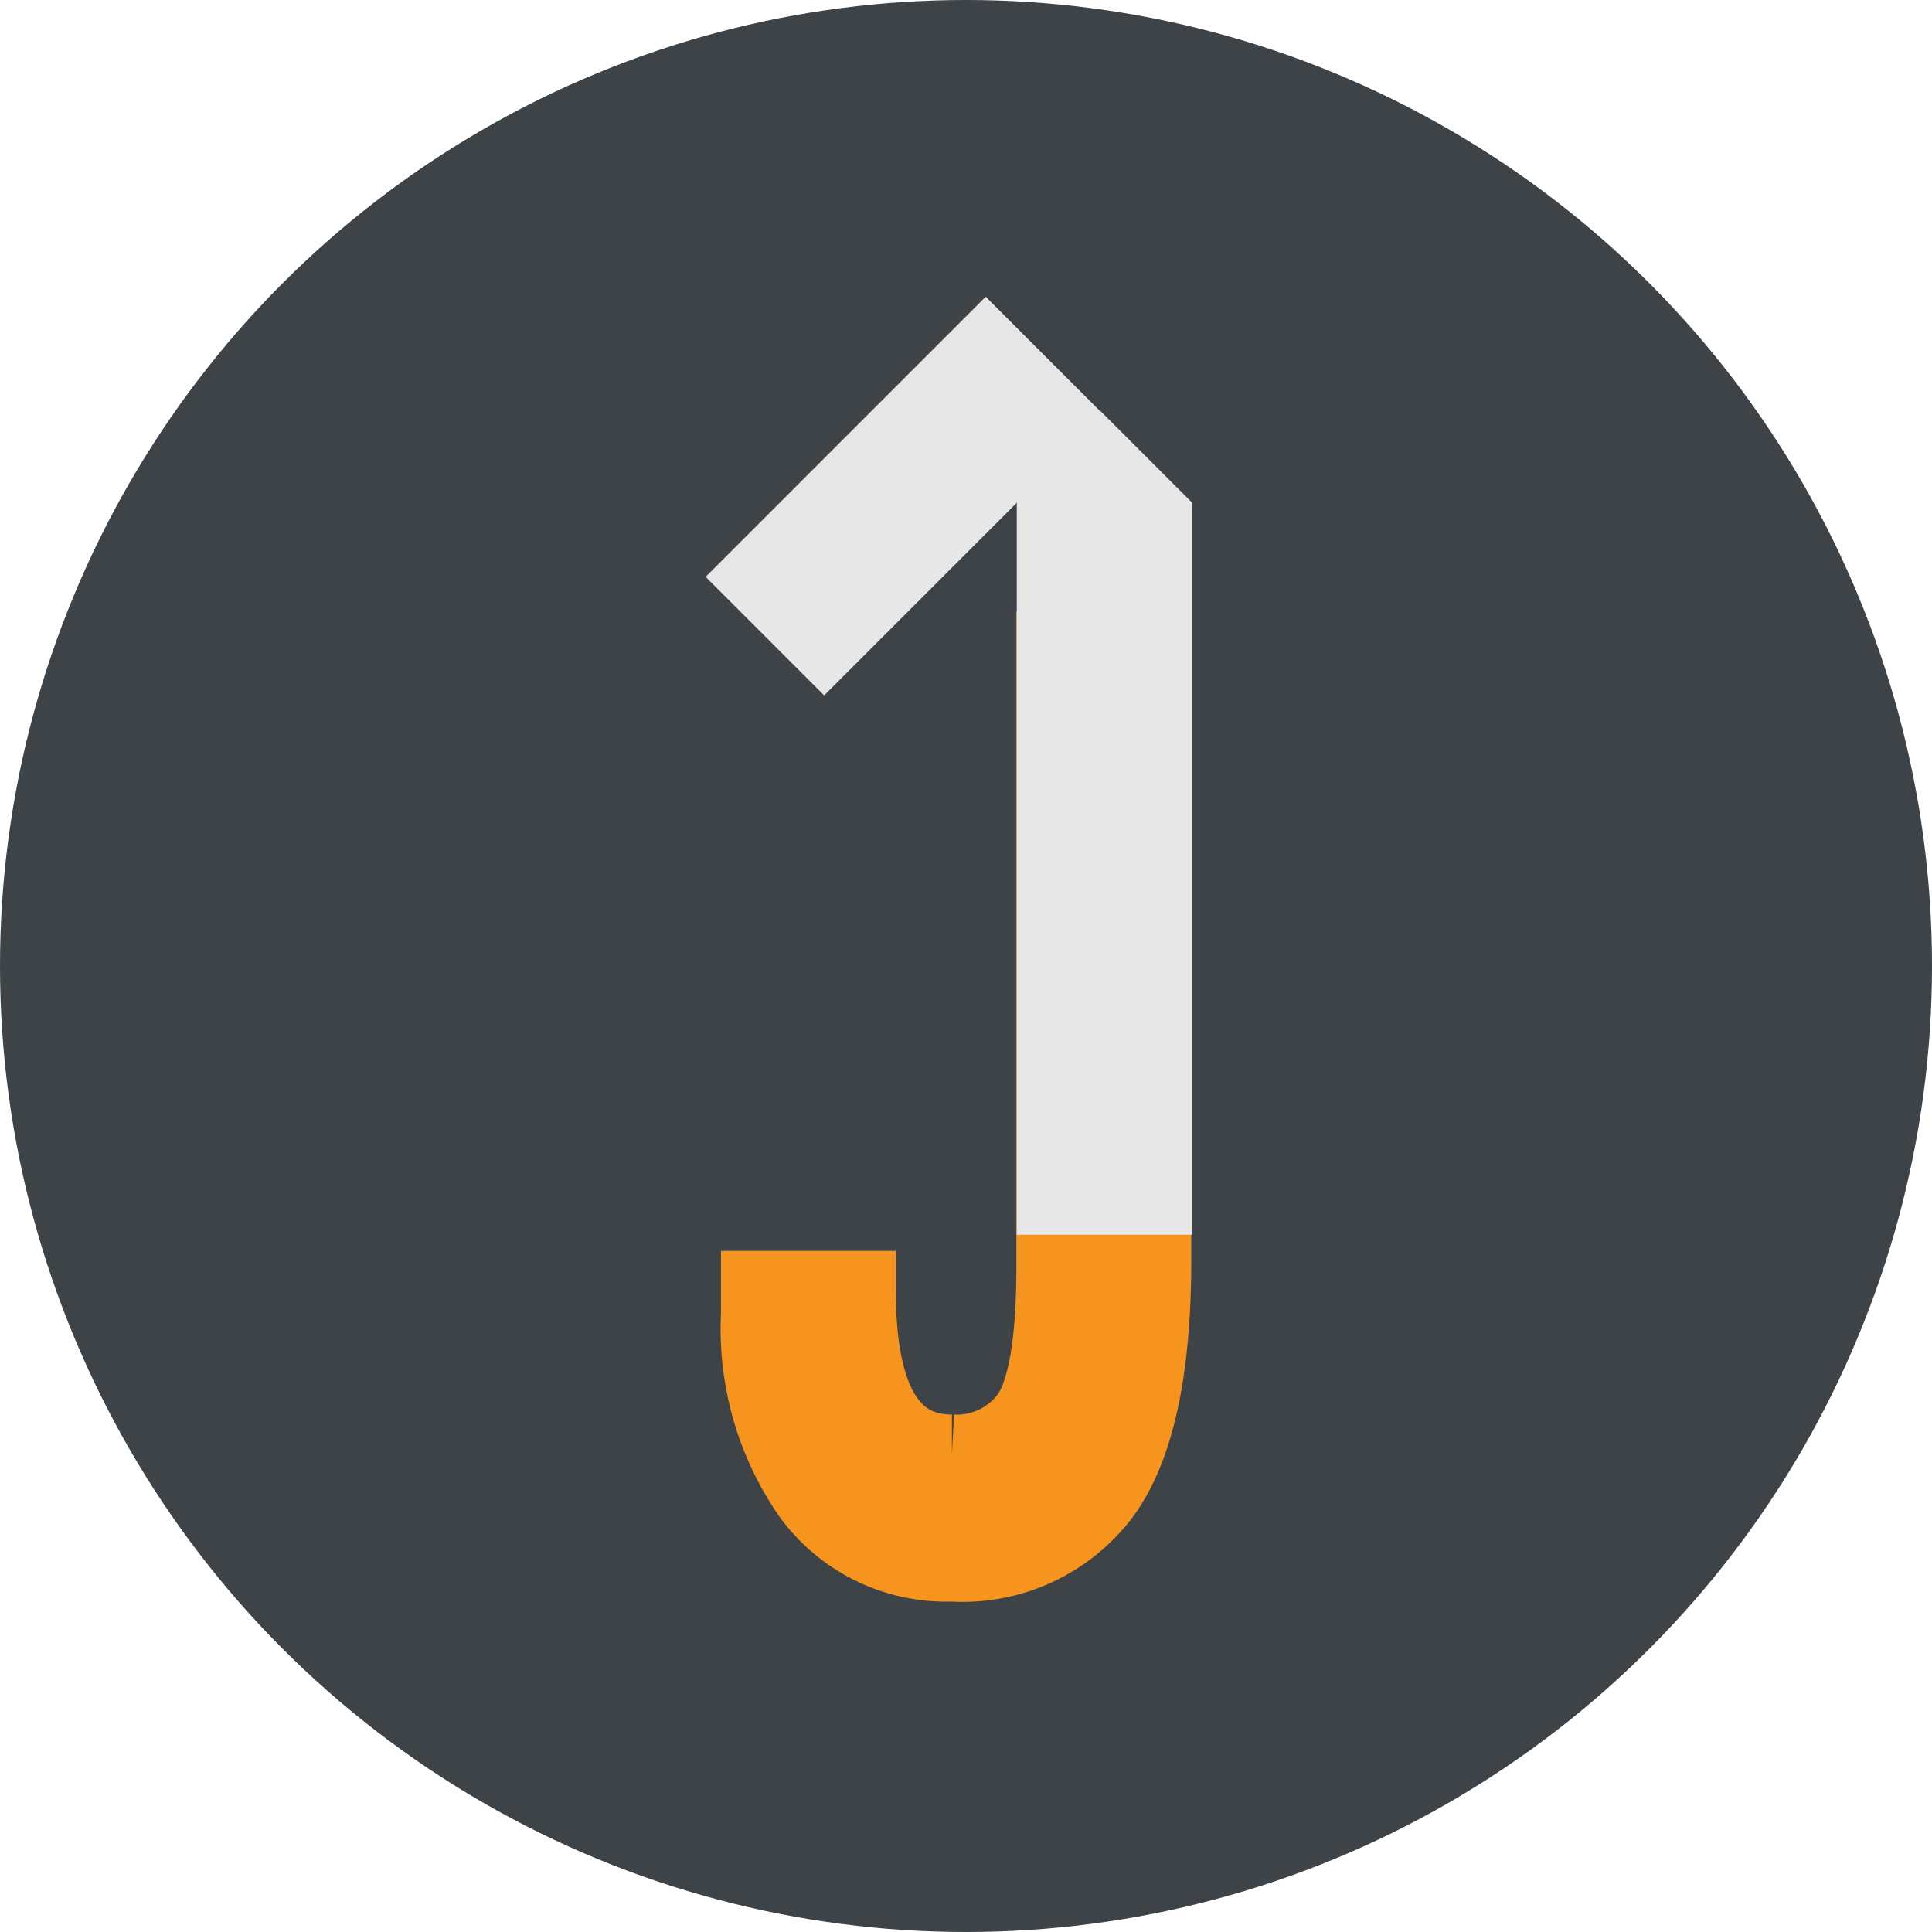
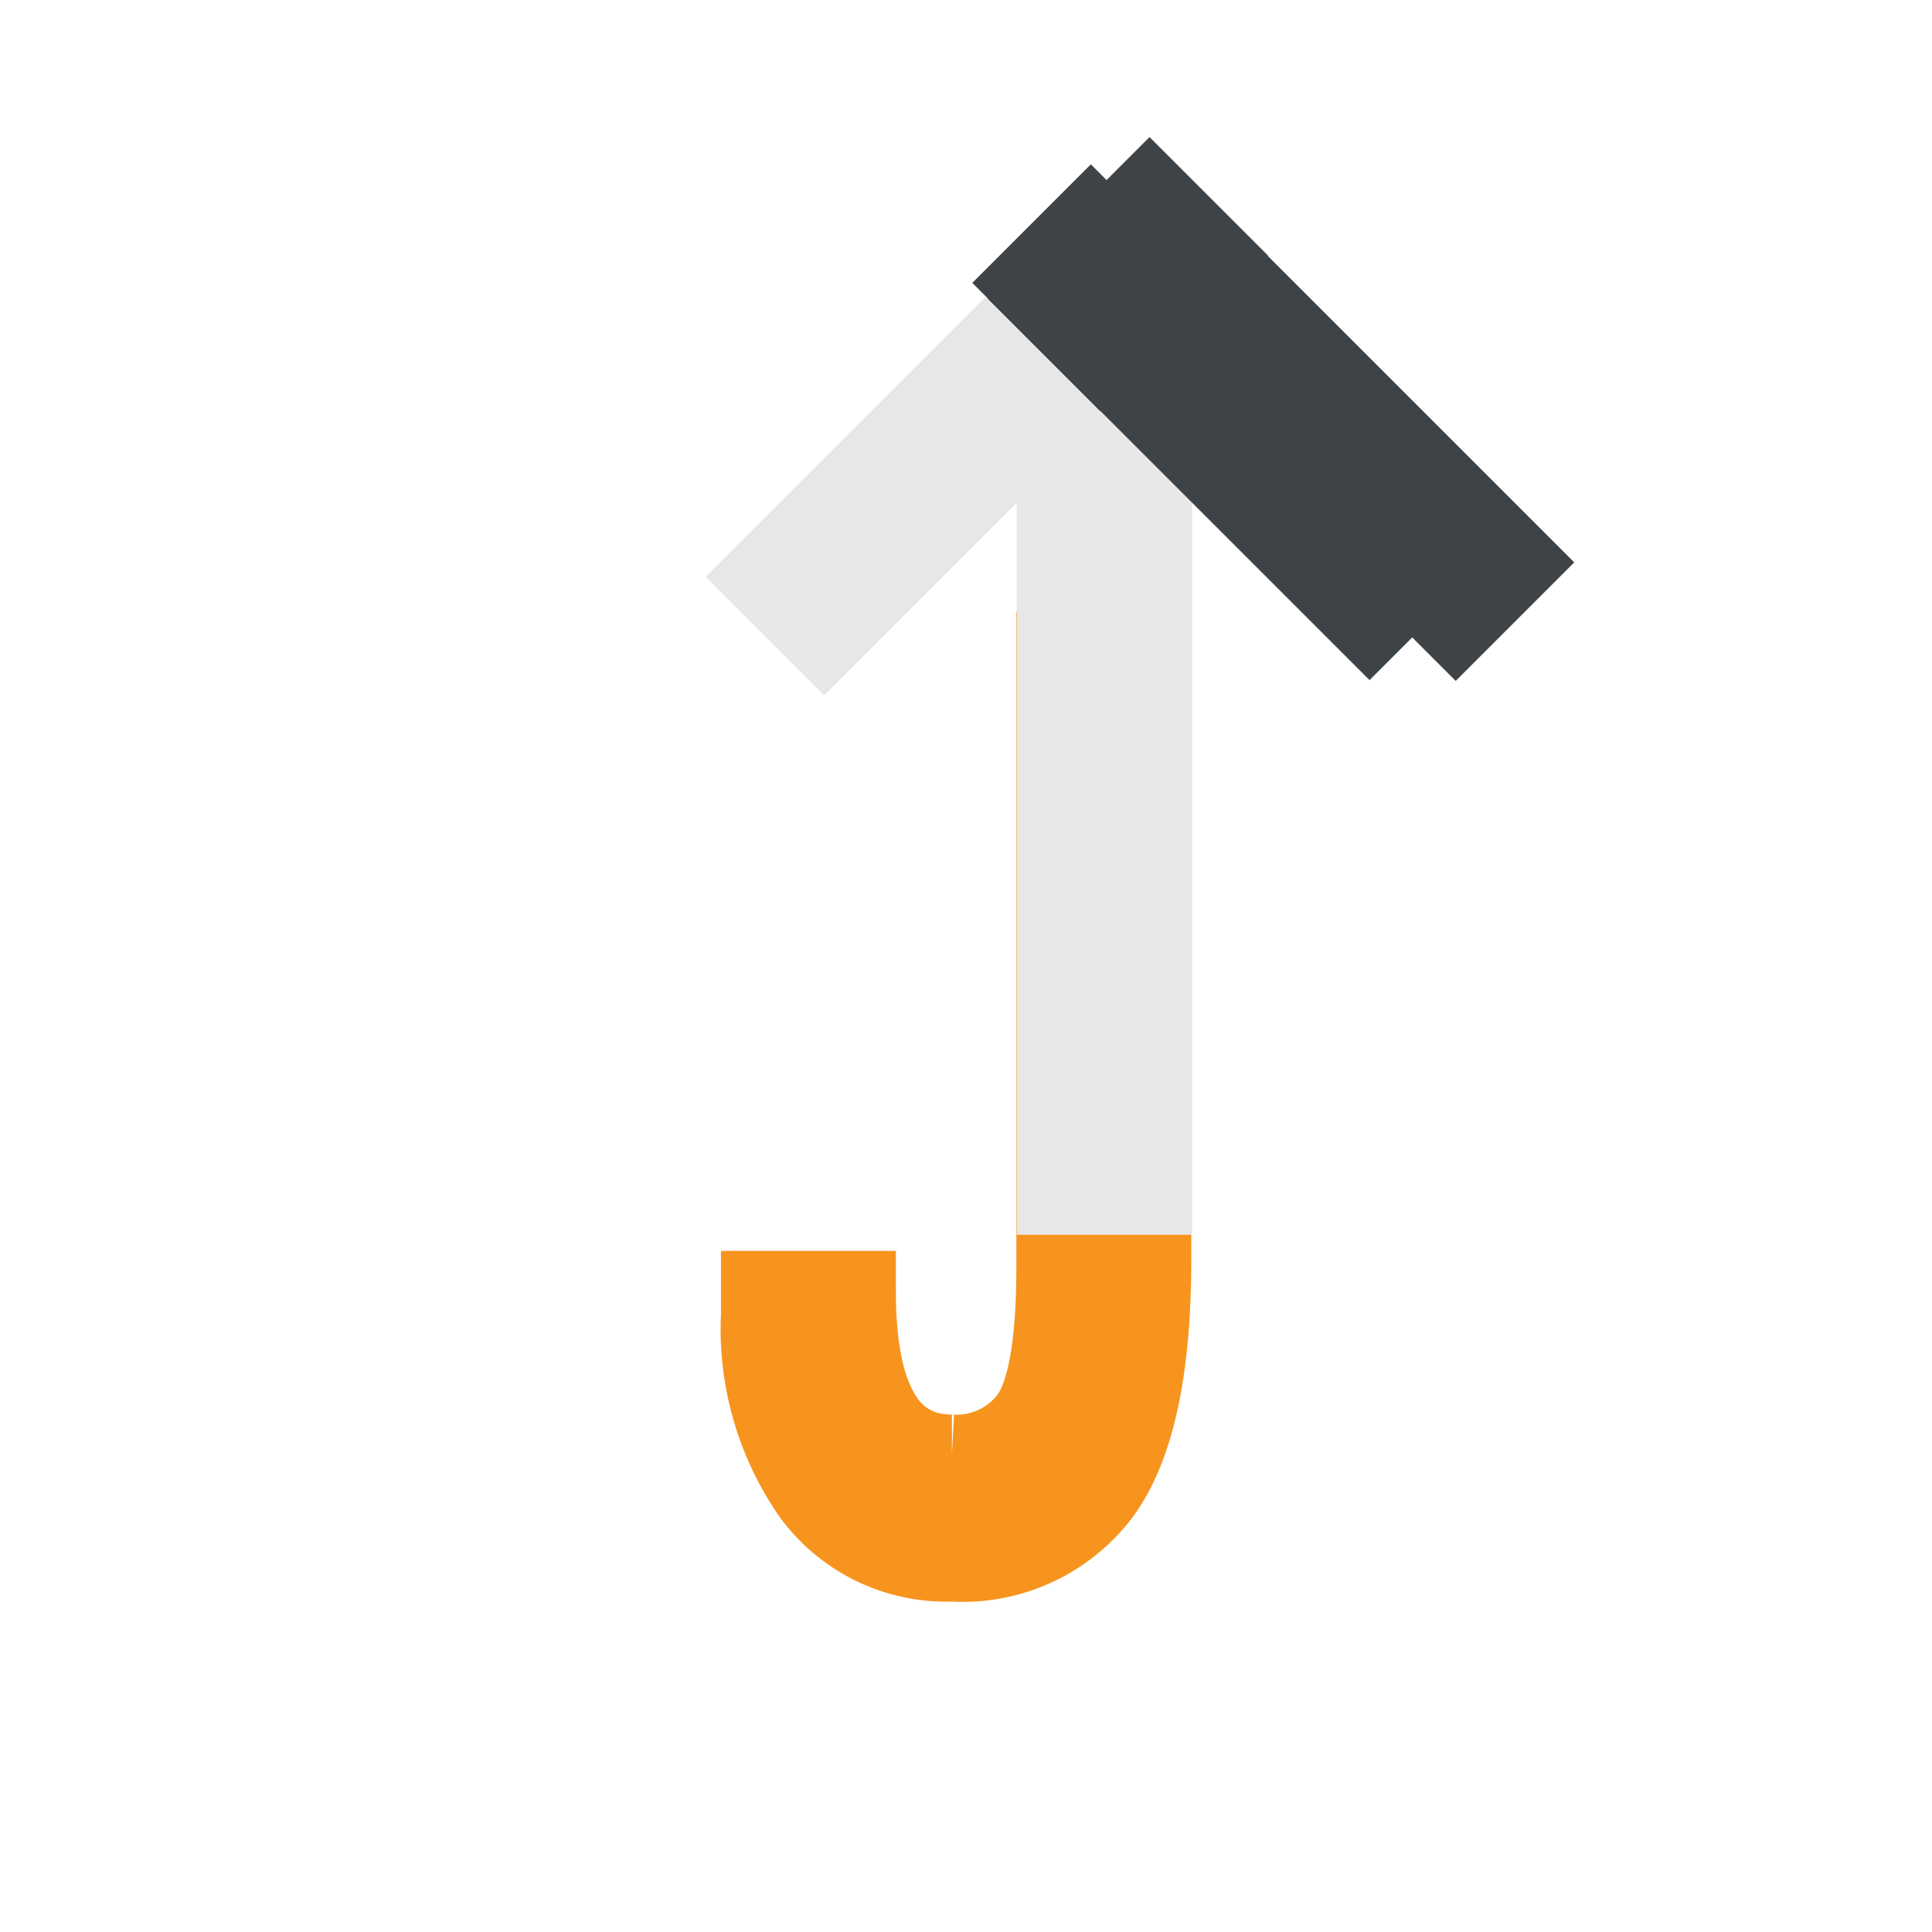
<svg xmlns="http://www.w3.org/2000/svg" id="Layer_1" data-name="Layer 1" viewBox="0 0 47.94 47.94">
  <defs>
    <style>.cls-1{fill:#3e4347;}.cls-2{fill:#f7941e;stroke:#f7941e;stroke-miterlimit:10;stroke-width:2px;}.cls-3{fill:#e8e7e7;}</style>
  </defs>
  <title>me</title>
-   <circle class="cls-1" cx="23.97" cy="23.97" r="23.97" />
  <path class="cls-2" d="M28.56,31.32q0,4.07-1.25,5.78a4.28,4.28,0,0,1-3.69,1.7,4.11,4.11,0,0,1-3.46-1.68,7.16,7.16,0,0,1-1.27-4.44V32.1h2.34q0,4.06,2.39,4.06a2.28,2.28,0,0,0,1.93-.89q0.67-.89.67-3.79V16.23h2.33V31.32Z" transform="translate(0 -0.06)" />
  <rect class="cls-1" x="24.9" y="8.14" width="14.88" height="4.16" transform="translate(16.69 -19.93) rotate(45)" />
  <rect class="cls-1" x="24.25" y="5.23" width="6.73" height="4.16" transform="translate(2.92 21.61) rotate(-45)" />
  <rect class="cls-3" x="17.54" y="10.29" width="9.83" height="4.16" transform="translate(-2.17 19.44) rotate(-45)" />
  <g id="_Group_" data-name="&lt;Group&gt;">
    <g id="_Group_2" data-name="&lt;Group&gt;">
      <path class="cls-3" d="M28.39,9.11" transform="translate(0 -0.06)" />
      <path class="cls-3" d="M29.56,9.11" transform="translate(0 -0.06)" />
    </g>
    <g id="_Group_3" data-name="&lt;Group&gt;">
      <g id="_Group_4" data-name="&lt;Group&gt;">
        <polygon class="cls-3" points="29.58 12.21 29.58 30.64 25.23 30.64 25.23 12.23 27.42 10.08 29.58 12.21" />
      </g>
    </g>
  </g>
  <rect class="cls-1" x="23.55" y="8.45" width="13.94" height="4.16" transform="translate(16.39 -18.55) rotate(45)" />
</svg>